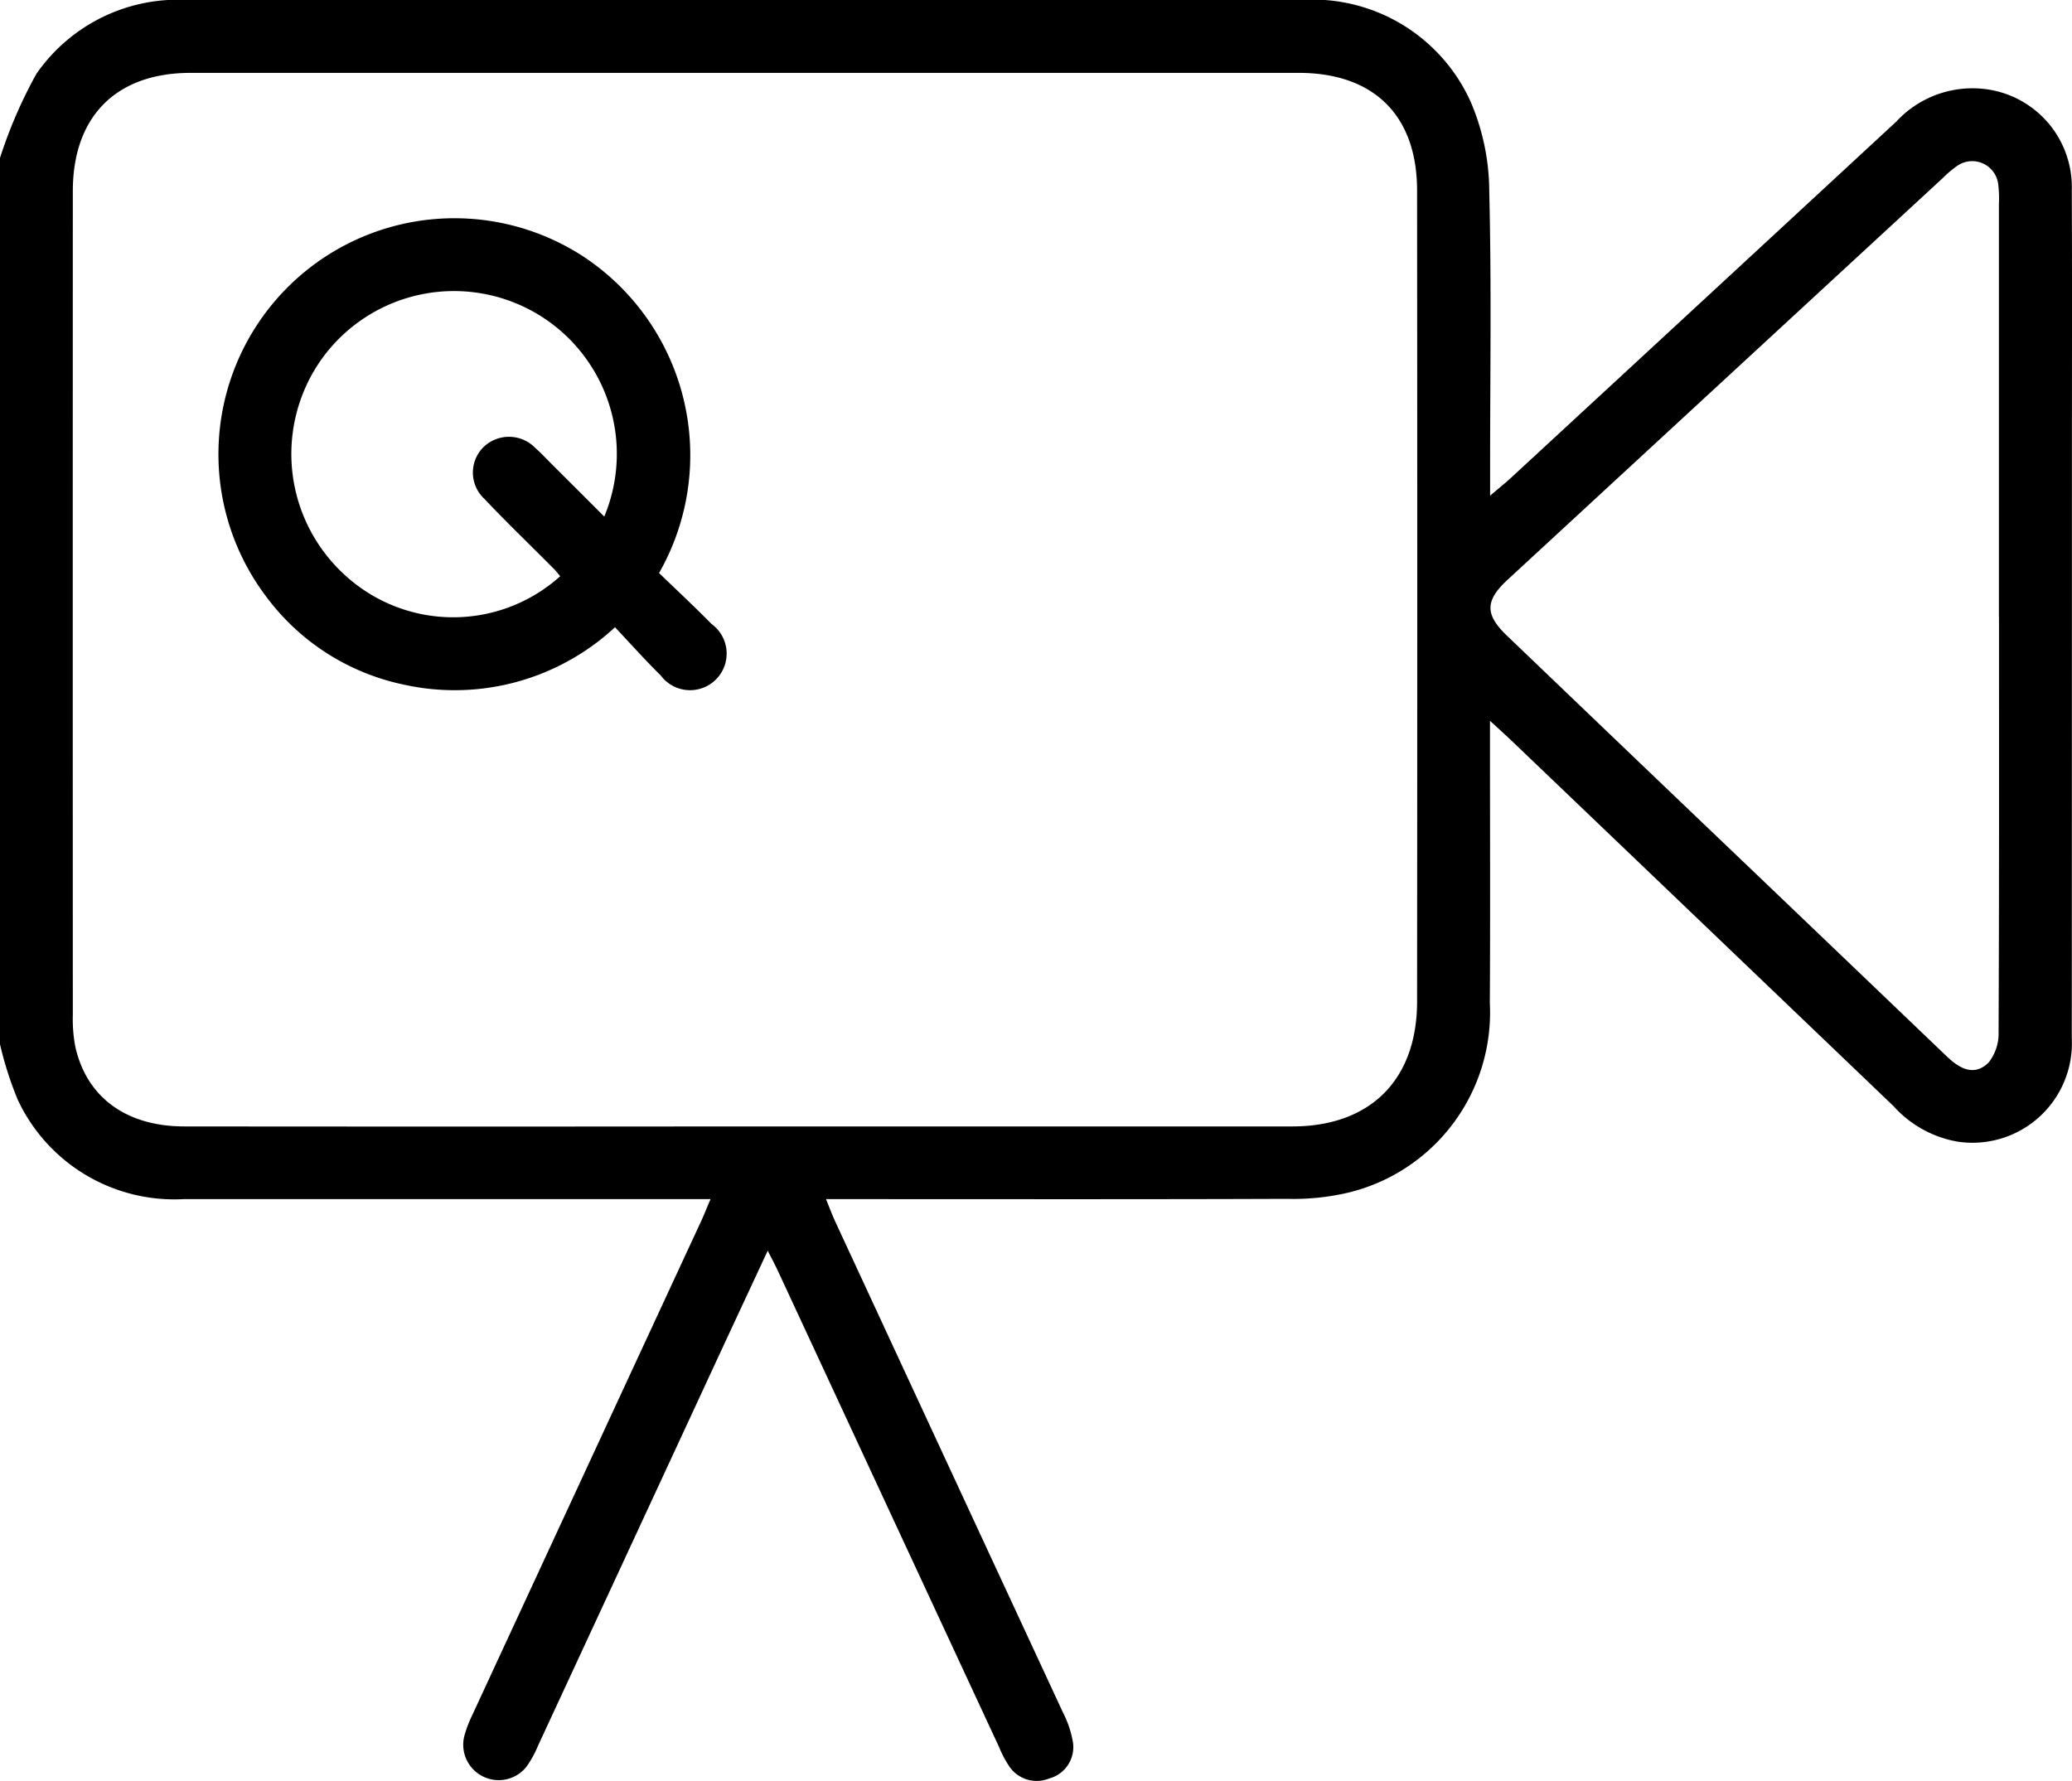
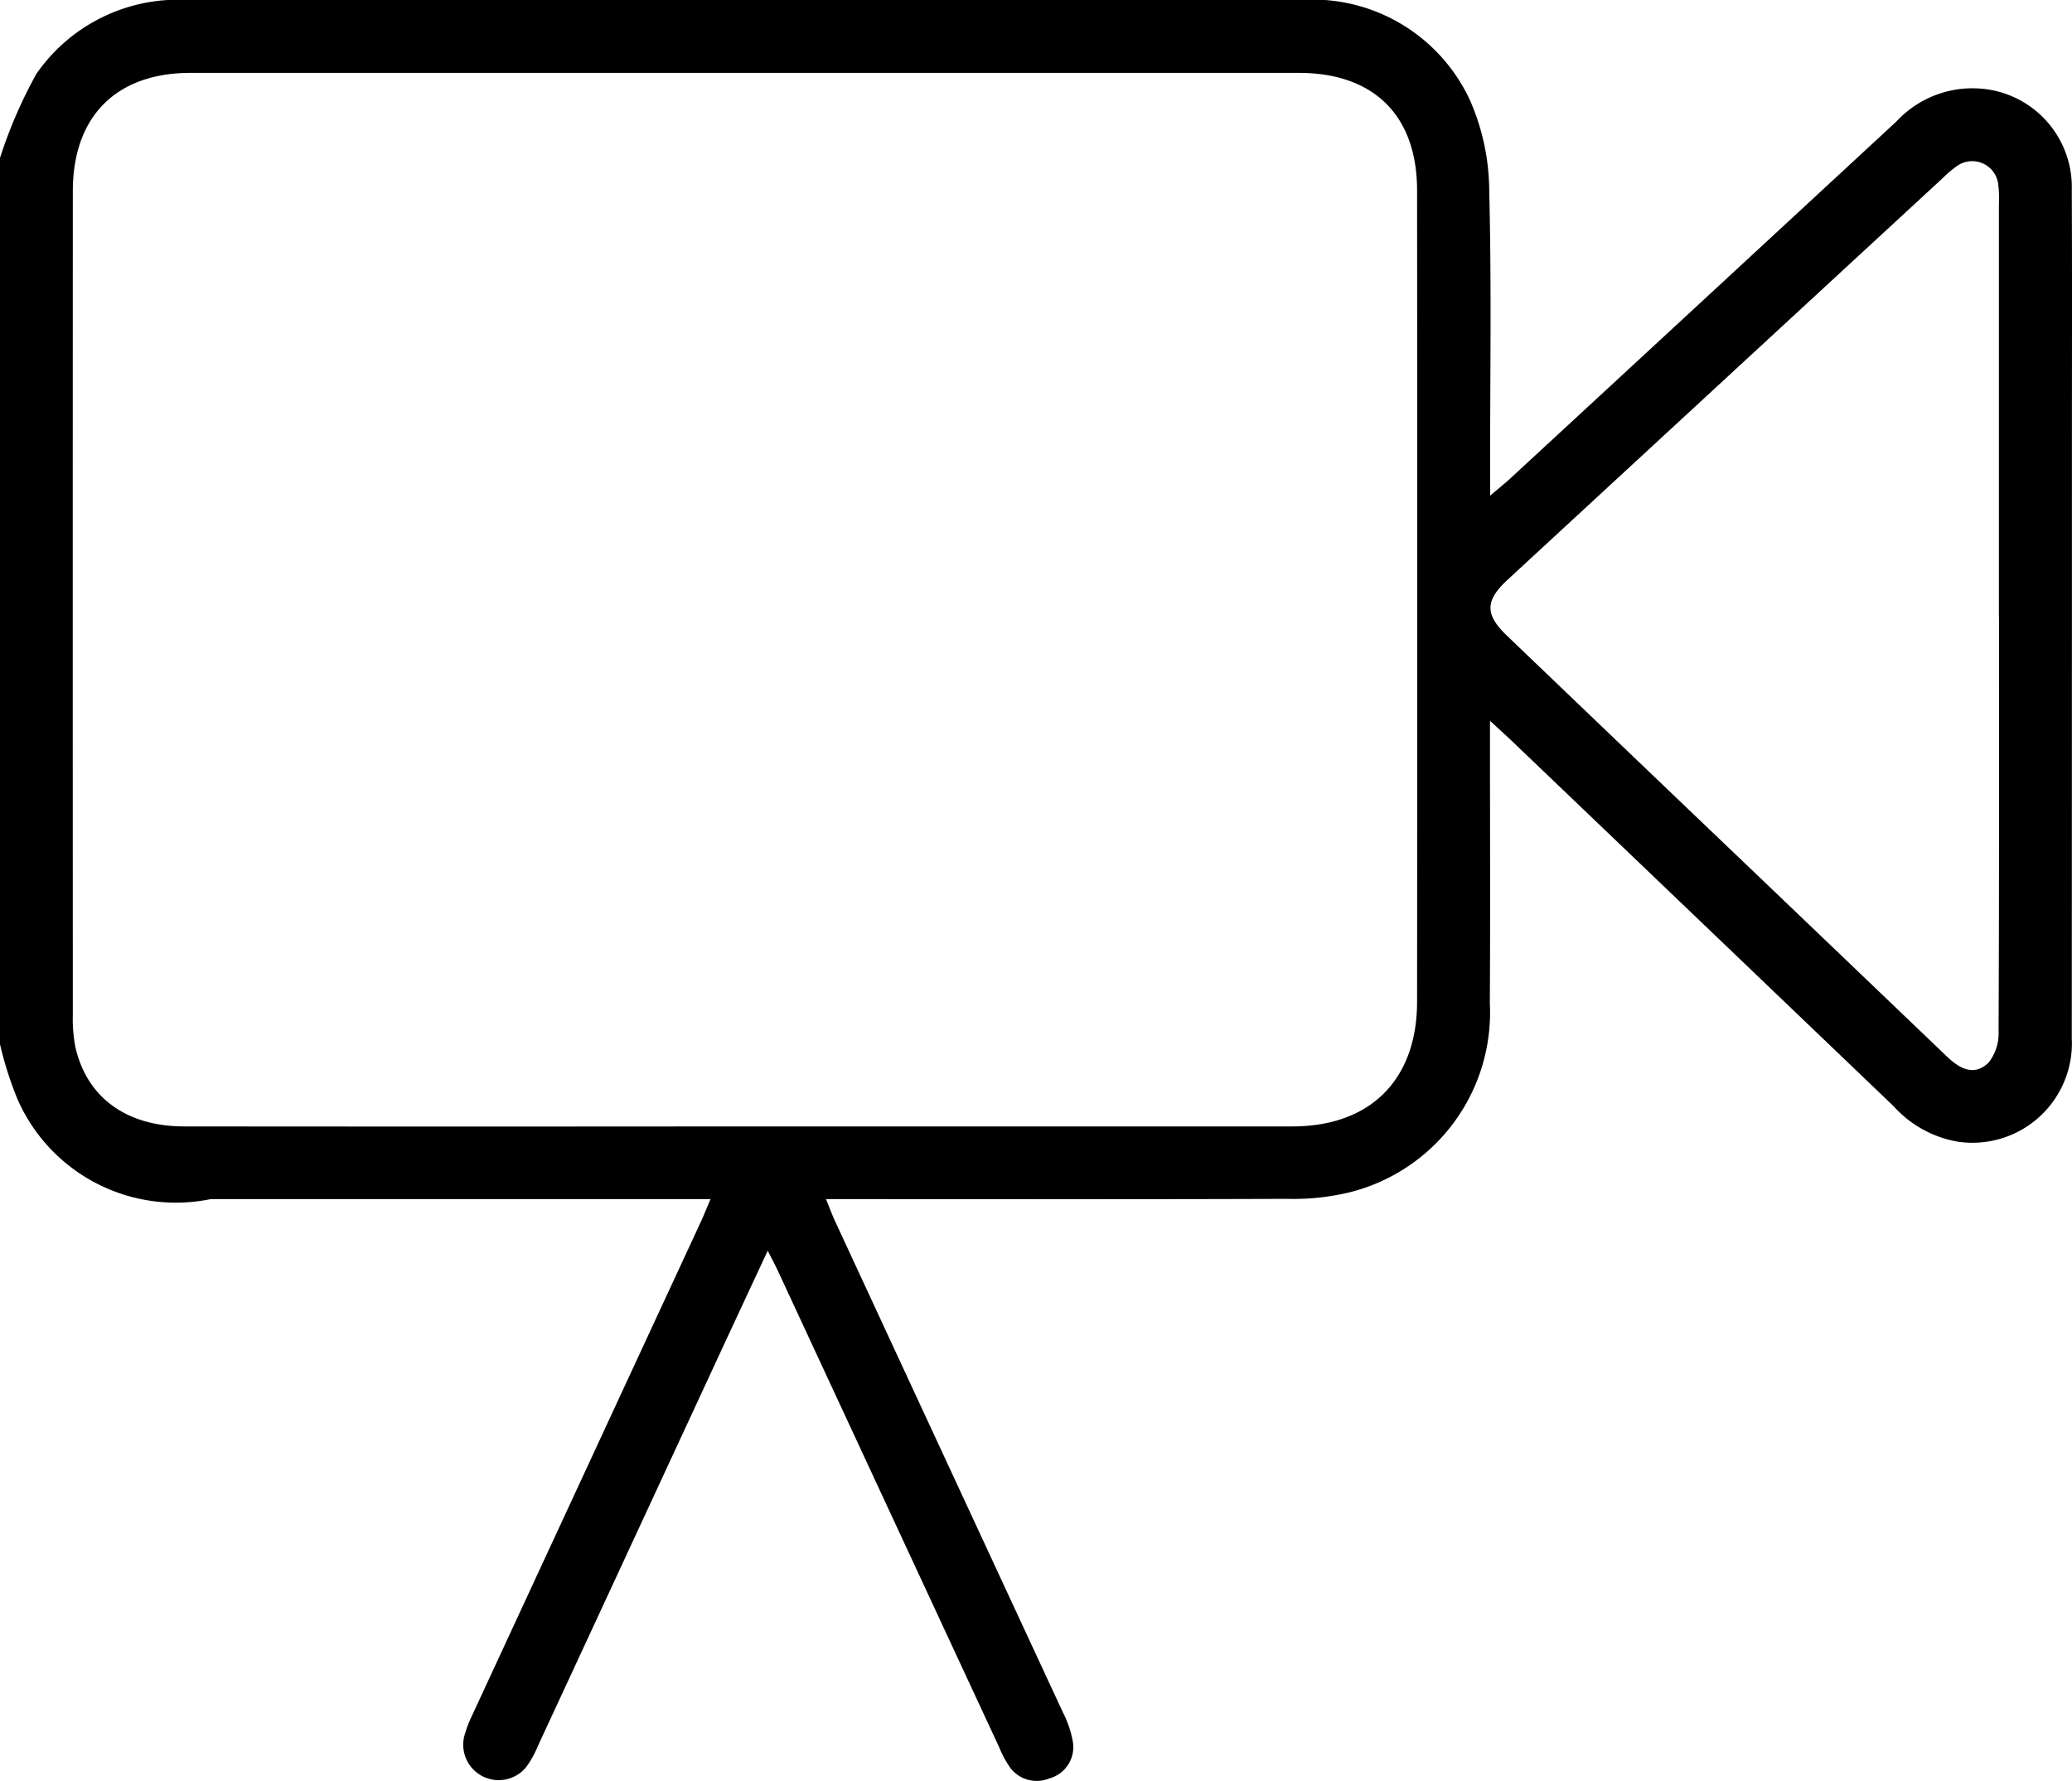
<svg xmlns="http://www.w3.org/2000/svg" width="83.757" height="72" viewBox="0 0 83.757 72">
  <defs>
    <clipPath id="clip-path">
      <rect id="Rectangle_1477" data-name="Rectangle 1477" width="83.757" height="72" />
    </clipPath>
  </defs>
  <g id="Group_51152" data-name="Group 51152" transform="translate(-8359 10914)">
    <g id="Group_51143" data-name="Group 51143" transform="translate(8359 -10914)">
      <g id="Group_51032" data-name="Group 51032" transform="translate(0 0)" clip-path="url(#clip-path)">
-         <path id="Path_2535" data-name="Path 2535" d="M0,6.385A19.015,19.015,0,0,1,1.469,2.99,6.966,6.966,0,0,1,7.593,0H24.358Q38.465,0,52.571,0a7.011,7.011,0,0,1,6.871,4.1A9.229,9.229,0,0,1,60.2,7.73c.094,3.733.035,7.47.035,11.205V20.04c.349-.3.585-.486.806-.688Q68.848,12.142,76.651,4.92a4.192,4.192,0,0,1,4.022-1.243A3.993,3.993,0,0,1,83.748,7.7c.017,3.461.006,6.924.006,10.387q0,11.942-.006,23.882a4.022,4.022,0,0,1-4.614,4.184,4.524,4.524,0,0,1-2.591-1.436Q68.8,37.305,61.056,29.9c-.213-.2-.434-.4-.826-.761v1.028c0,3.463.015,6.926-.006,10.387A7.493,7.493,0,0,1,54.557,48.2a9.687,9.687,0,0,1-2.508.265c-5.887.022-11.775.011-17.664.011h-.995c.149.366.248.636.37.9q4.6,9.925,9.208,19.852a4.213,4.213,0,0,1,.394,1.149,1.311,1.311,0,0,1-.951,1.519,1.336,1.336,0,0,1-1.648-.543,4.2,4.2,0,0,1-.375-.723Q35.913,61,31.444,51.374c-.112-.239-.237-.471-.41-.813-.778,1.67-1.5,3.216-2.218,4.767q-3.536,7.63-7.075,15.26a3.963,3.963,0,0,1-.474.851,1.433,1.433,0,0,1-2.5-1.251,4.8,4.8,0,0,1,.316-.837q4.615-9.967,9.234-19.93c.123-.263.23-.533.406-.947H27.659q-10.1,0-20.2,0A6.988,6.988,0,0,1,.714,44.451,14.343,14.343,0,0,1,0,42.215V6.385M29.853,45.537q11.2,0,22.4,0c3.15-.006,5.028-1.892,5.03-5.044q.014-16.4,0-32.792c0-3.027-1.743-4.752-4.78-4.754q-22.4,0-44.8,0c-3.009,0-4.759,1.762-4.759,4.783q-.006,16.64,0,33.281a5.992,5.992,0,0,0,.1,1.3c.454,2.047,2.058,3.224,4.4,3.226q11.2.011,22.4,0m50.958-20.6q0-8.339,0-16.68a4.8,4.8,0,0,0-.028-.815A1.06,1.06,0,0,0,79.1,6.718a4.264,4.264,0,0,0-.559.474q-8.8,8.121-17.6,16.246c-.908.839-.92,1.4-.037,2.249q4.93,4.725,9.866,9.438Q74.73,38.91,78.689,42.7c.528.508,1.116.826,1.7.252a1.9,1.9,0,0,0,.4-1.247c.026-5.587.017-11.174.017-16.761" transform="translate(0 -0.001)" />
-         <path id="Path_2536" data-name="Path 2536" d="M22.618,19.138c.715.691,1.434,1.359,2.12,2.058a1.479,1.479,0,1,1-2.056,2.078c-.62-.609-1.2-1.26-1.846-1.946a9.521,9.521,0,0,1-8.566,2.314,9.291,9.291,0,0,1-5.569-3.6A9.541,9.541,0,0,1,19.607,6.375a9.624,9.624,0,0,1,3.01,12.763m-3.993.129c-.121-.14-.2-.246-.3-.34-.921-.929-1.867-1.834-2.764-2.786a1.447,1.447,0,0,1-.013-2.12,1.482,1.482,0,0,1,2.067.059c.226.2.428.417.642.631.7.7,1.405,1.4,2.146,2.144A6.581,6.581,0,0,0,8.9,10.6a6.62,6.62,0,0,0,.964,8.57,6.467,6.467,0,0,0,8.759.094" transform="translate(4.024 4.028)" />
+         <path id="Path_2535" data-name="Path 2535" d="M0,6.385A19.015,19.015,0,0,1,1.469,2.99,6.966,6.966,0,0,1,7.593,0H24.358Q38.465,0,52.571,0a7.011,7.011,0,0,1,6.871,4.1A9.229,9.229,0,0,1,60.2,7.73c.094,3.733.035,7.47.035,11.205V20.04c.349-.3.585-.486.806-.688Q68.848,12.142,76.651,4.92a4.192,4.192,0,0,1,4.022-1.243A3.993,3.993,0,0,1,83.748,7.7c.017,3.461.006,6.924.006,10.387q0,11.942-.006,23.882a4.022,4.022,0,0,1-4.614,4.184,4.524,4.524,0,0,1-2.591-1.436Q68.8,37.305,61.056,29.9c-.213-.2-.434-.4-.826-.761v1.028c0,3.463.015,6.926-.006,10.387A7.493,7.493,0,0,1,54.557,48.2a9.687,9.687,0,0,1-2.508.265c-5.887.022-11.775.011-17.664.011h-.995c.149.366.248.636.37.9q4.6,9.925,9.208,19.852a4.213,4.213,0,0,1,.394,1.149,1.311,1.311,0,0,1-.951,1.519,1.336,1.336,0,0,1-1.648-.543,4.2,4.2,0,0,1-.375-.723Q35.913,61,31.444,51.374c-.112-.239-.237-.471-.41-.813-.778,1.67-1.5,3.216-2.218,4.767q-3.536,7.63-7.075,15.26a3.963,3.963,0,0,1-.474.851,1.433,1.433,0,0,1-2.5-1.251,4.8,4.8,0,0,1,.316-.837q4.615-9.967,9.234-19.93c.123-.263.23-.533.406-.947q-10.1,0-20.2,0A6.988,6.988,0,0,1,.714,44.451,14.343,14.343,0,0,1,0,42.215V6.385M29.853,45.537q11.2,0,22.4,0c3.15-.006,5.028-1.892,5.03-5.044q.014-16.4,0-32.792c0-3.027-1.743-4.752-4.78-4.754q-22.4,0-44.8,0c-3.009,0-4.759,1.762-4.759,4.783q-.006,16.64,0,33.281a5.992,5.992,0,0,0,.1,1.3c.454,2.047,2.058,3.224,4.4,3.226q11.2.011,22.4,0m50.958-20.6q0-8.339,0-16.68a4.8,4.8,0,0,0-.028-.815A1.06,1.06,0,0,0,79.1,6.718a4.264,4.264,0,0,0-.559.474q-8.8,8.121-17.6,16.246c-.908.839-.92,1.4-.037,2.249q4.93,4.725,9.866,9.438Q74.73,38.91,78.689,42.7c.528.508,1.116.826,1.7.252a1.9,1.9,0,0,0,.4-1.247c.026-5.587.017-11.174.017-16.761" transform="translate(0 -0.001)" />
      </g>
    </g>
  </g>
</svg>